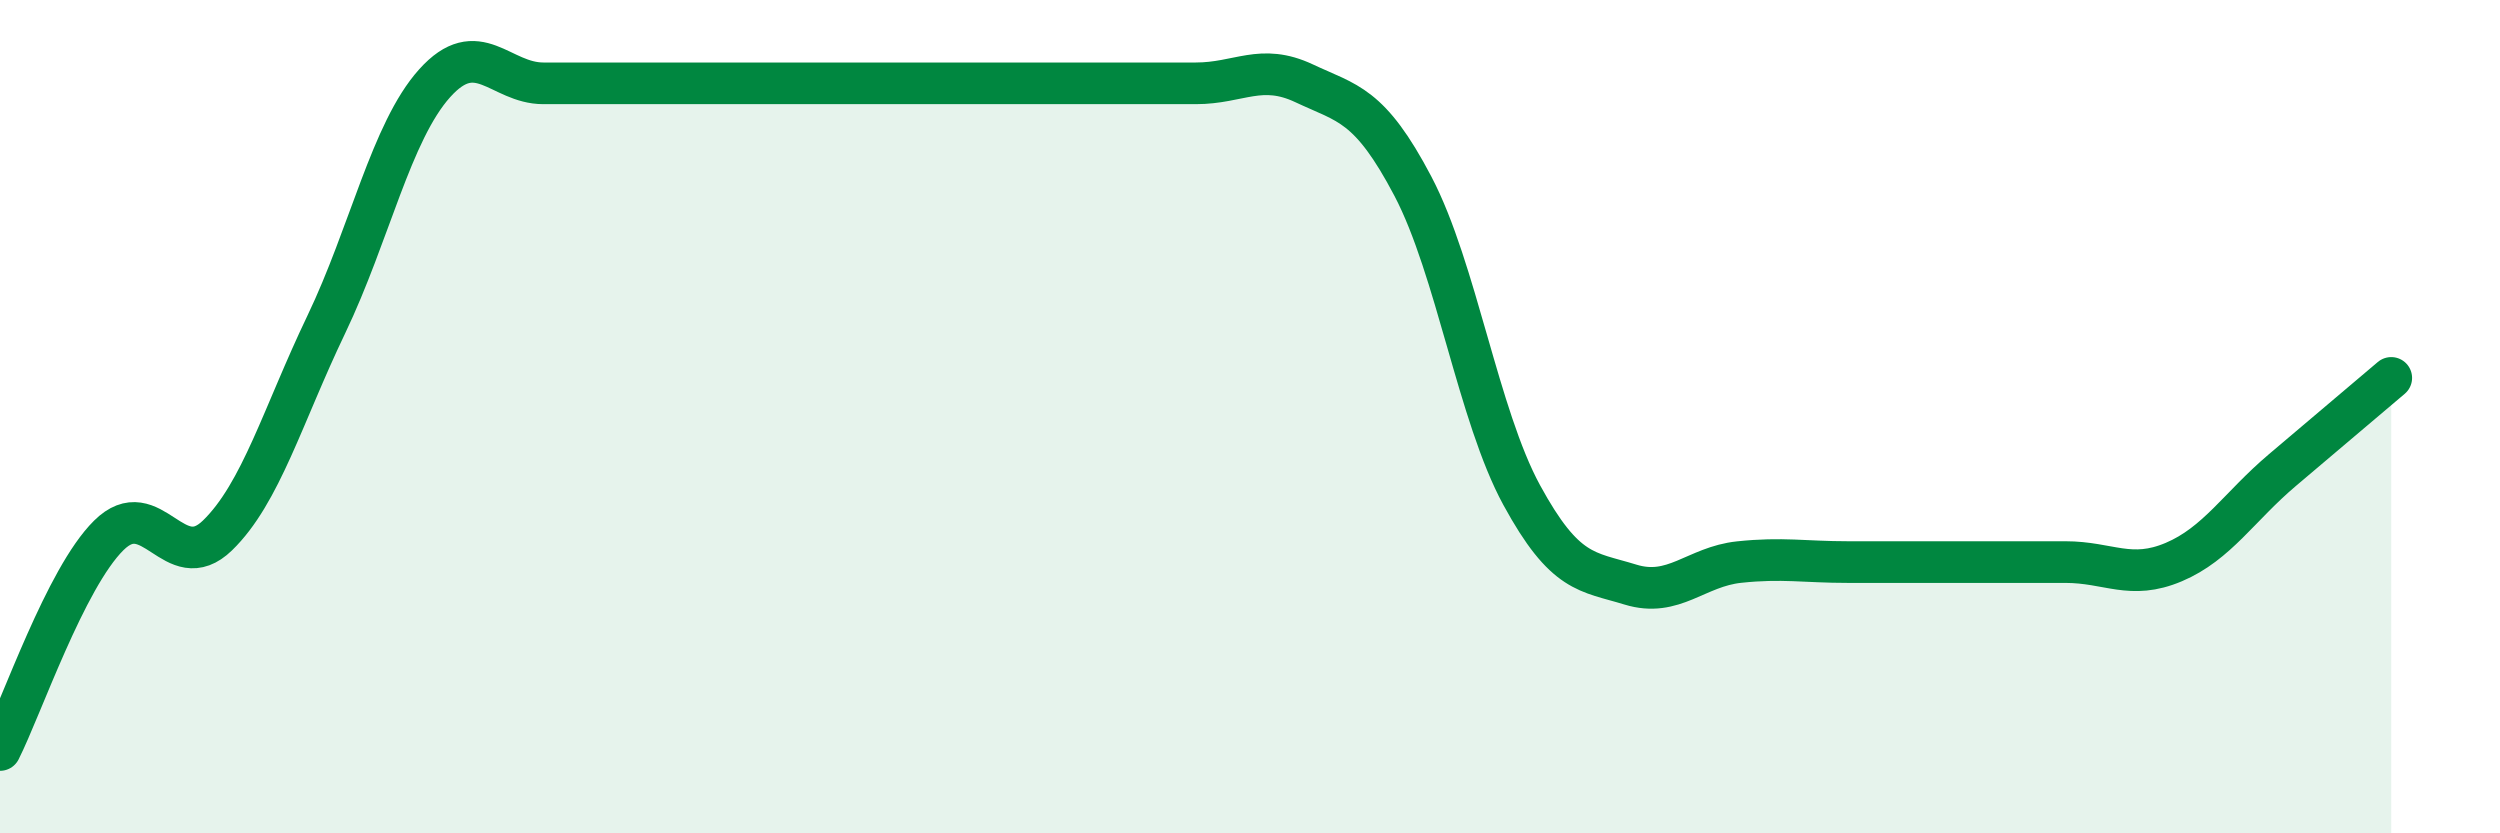
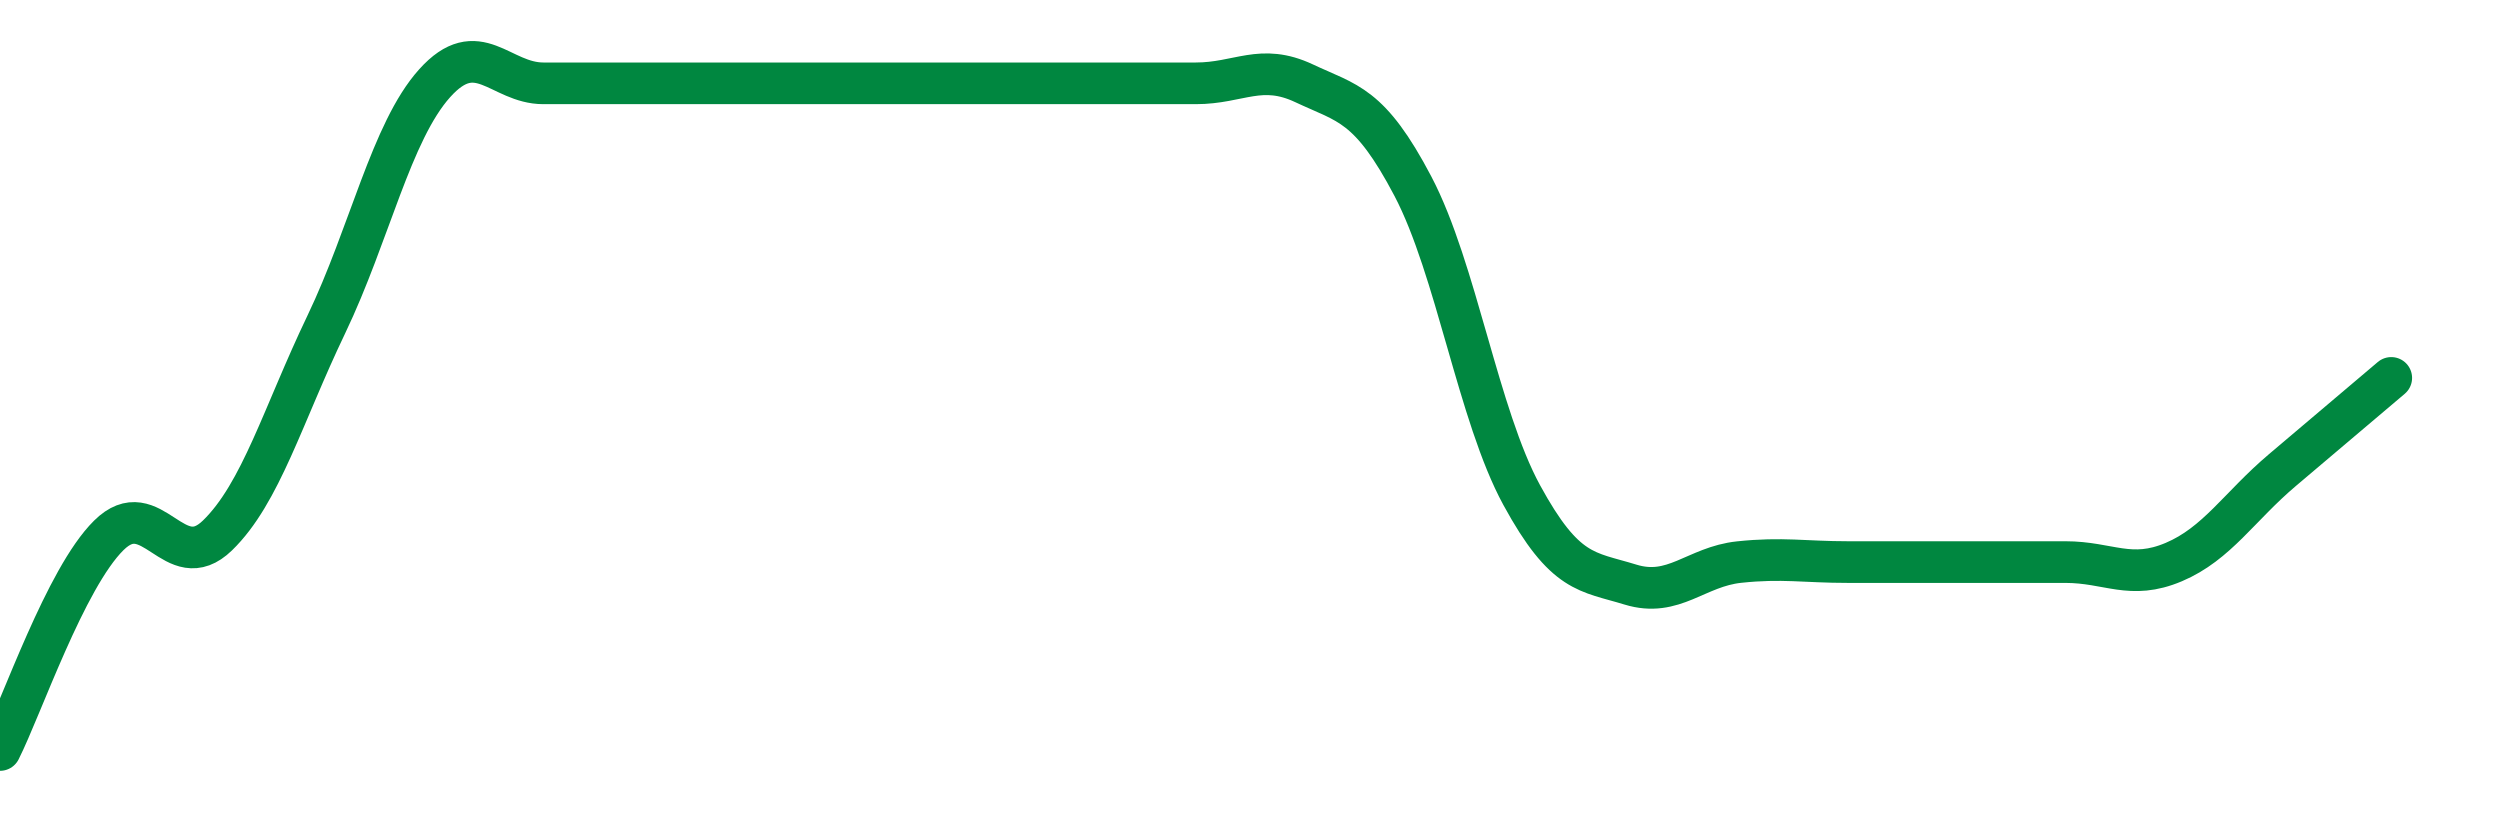
<svg xmlns="http://www.w3.org/2000/svg" width="60" height="20" viewBox="0 0 60 20">
-   <path d="M 0,18 C 0.52,16.97 1.57,13.88 2.61,12.85 C 3.65,11.82 4.18,13.86 5.22,12.85 C 6.26,11.84 6.79,9.96 7.83,7.79 C 8.87,5.62 9.39,3.16 10.43,2 C 11.47,0.84 12,2 13.04,2 C 14.08,2 14.61,2 15.65,2 C 16.69,2 17.22,2 18.26,2 C 19.3,2 19.83,2 20.87,2 C 21.91,2 22.44,2 23.48,2 C 24.52,2 25.05,2 26.09,2 C 27.13,2 27.66,2 28.7,2 C 29.74,2 30.26,1.51 31.3,2 C 32.34,2.49 32.87,2.49 33.91,4.47 C 34.95,6.45 35.48,9.97 36.52,11.88 C 37.56,13.79 38.09,13.71 39.13,14.03 C 40.17,14.35 40.7,13.6 41.74,13.49 C 42.78,13.38 43.31,13.49 44.35,13.49 C 45.39,13.49 45.92,13.49 46.96,13.49 C 48,13.49 48.53,13.49 49.57,13.49 C 50.61,13.49 51.13,13.93 52.17,13.49 C 53.21,13.05 53.74,12.16 54.78,11.28 C 55.82,10.4 56.87,9.51 57.39,9.07L57.39 20L0 20Z" fill="#008740" opacity="0.1" stroke-linecap="round" stroke-linejoin="round" />
  <path d="M 0,18 C 0.52,16.97 1.57,13.88 2.61,12.85 C 3.65,11.82 4.18,13.86 5.22,12.85 C 6.26,11.84 6.79,9.96 7.83,7.79 C 8.87,5.62 9.39,3.16 10.43,2 C 11.47,0.84 12,2 13.04,2 C 14.08,2 14.61,2 15.65,2 C 16.69,2 17.22,2 18.26,2 C 19.3,2 19.83,2 20.87,2 C 21.91,2 22.44,2 23.48,2 C 24.52,2 25.05,2 26.09,2 C 27.13,2 27.66,2 28.7,2 C 29.74,2 30.26,1.51 31.3,2 C 32.34,2.49 32.87,2.49 33.91,4.47 C 34.95,6.45 35.48,9.97 36.52,11.88 C 37.56,13.79 38.09,13.71 39.13,14.03 C 40.17,14.35 40.7,13.6 41.74,13.49 C 42.78,13.38 43.31,13.49 44.35,13.49 C 45.39,13.49 45.92,13.49 46.96,13.49 C 48,13.49 48.53,13.49 49.57,13.49 C 50.61,13.49 51.13,13.93 52.17,13.49 C 53.21,13.05 53.74,12.16 54.78,11.28 C 55.82,10.4 56.87,9.51 57.39,9.07" stroke="#008740" stroke-width="1" fill="none" stroke-linecap="round" stroke-linejoin="round" />
</svg>